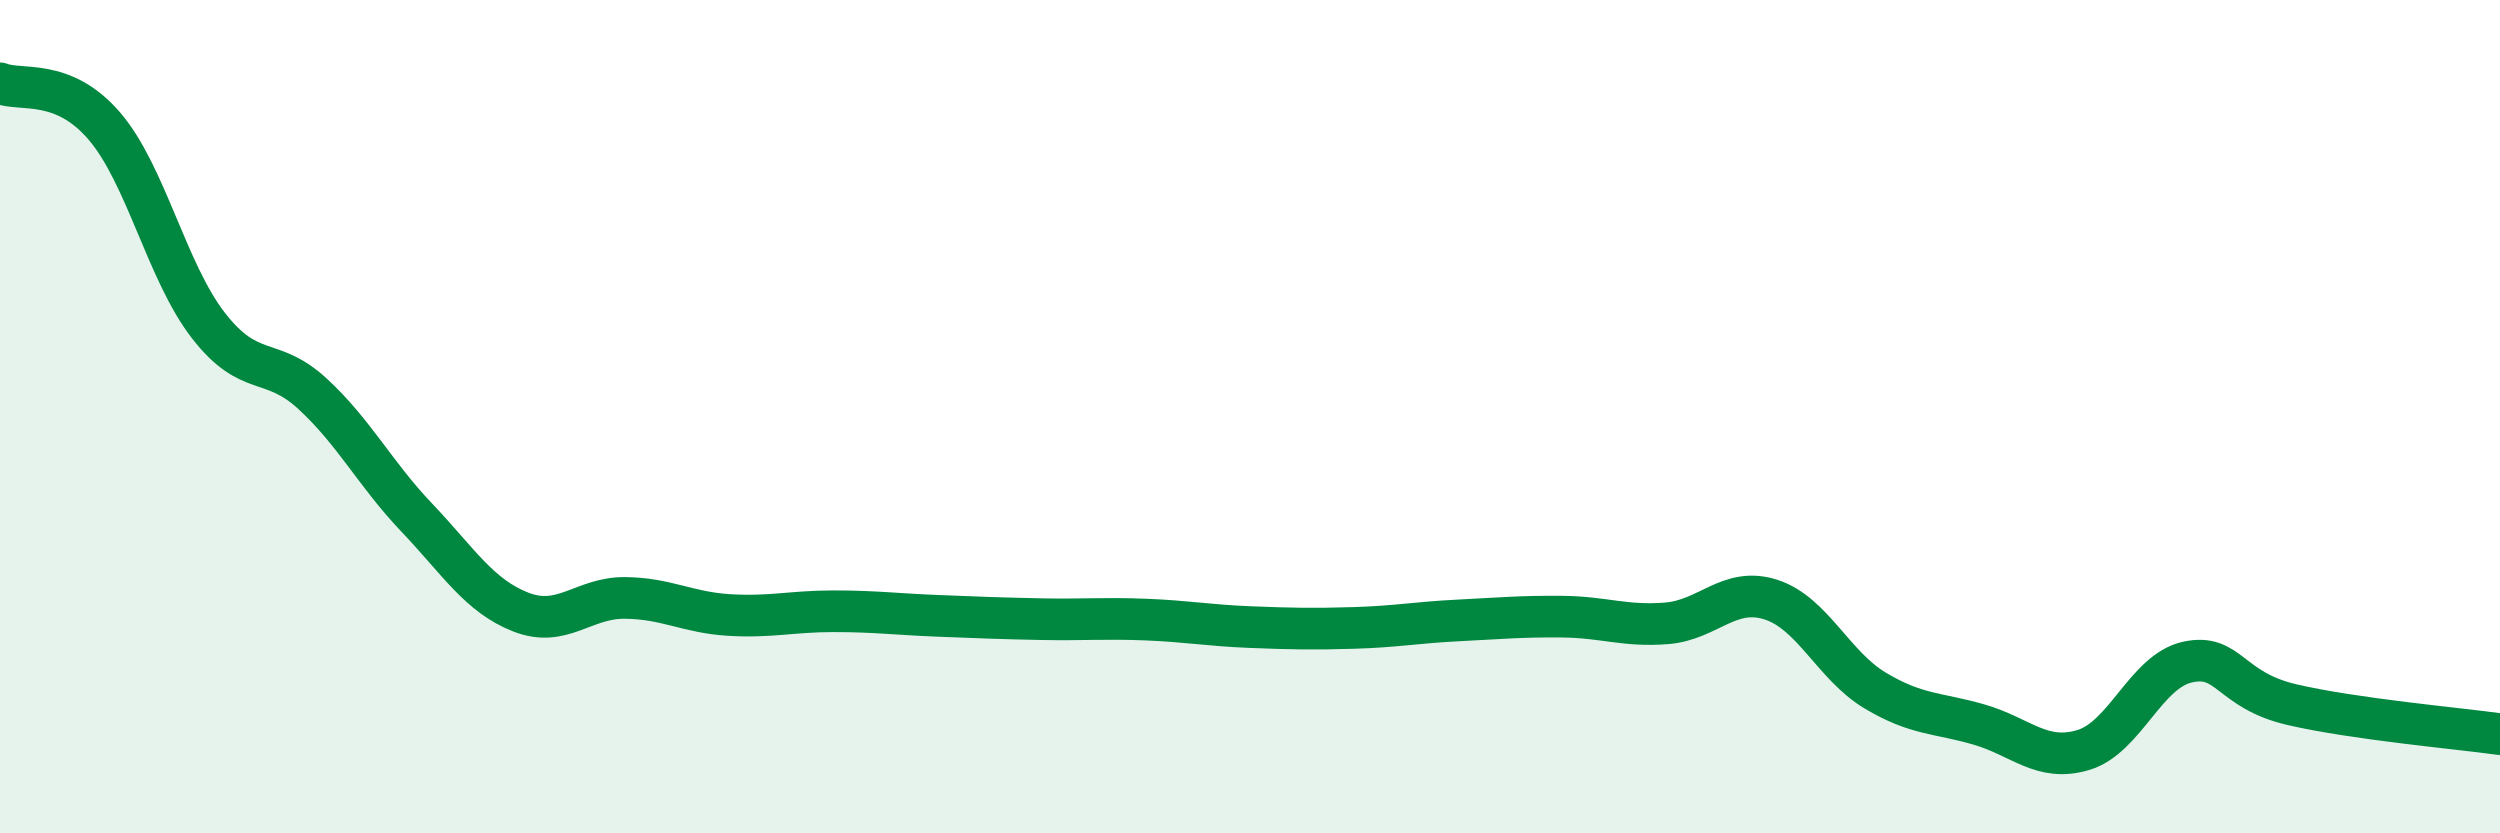
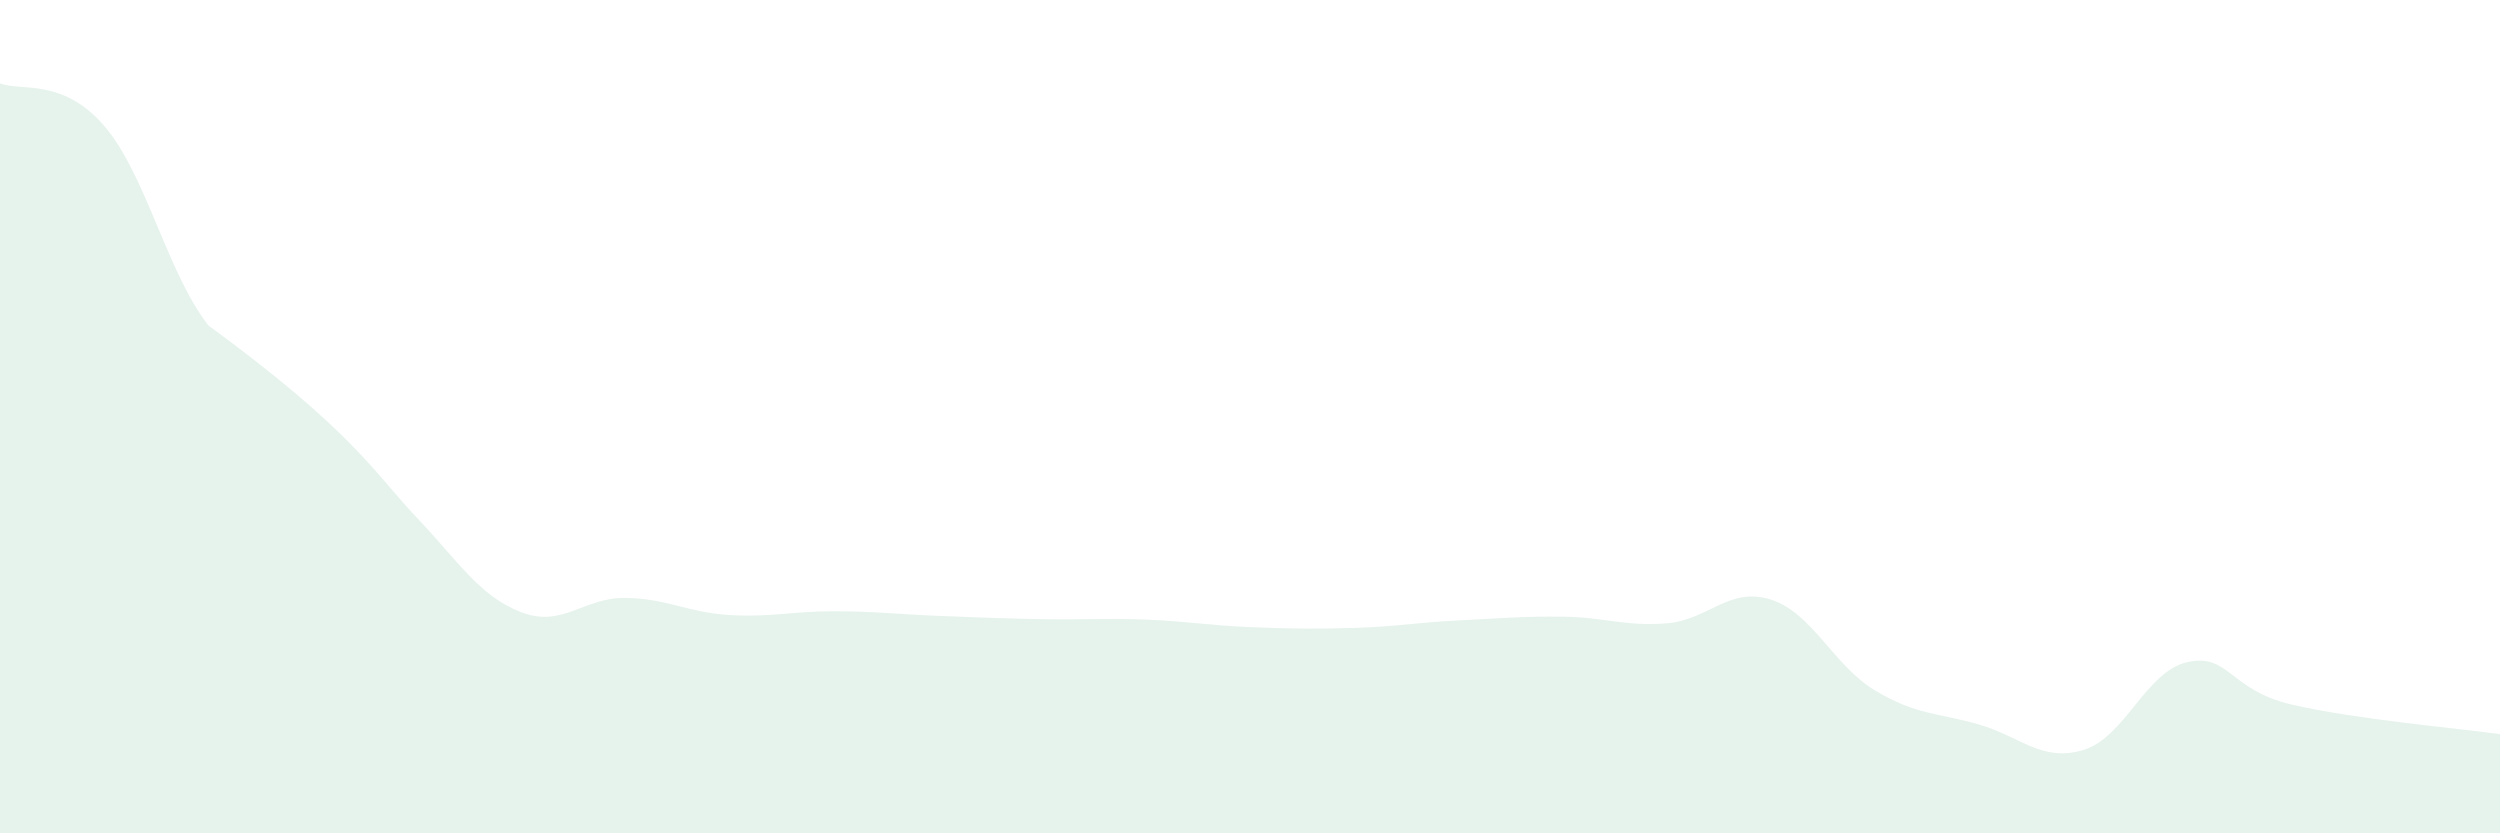
<svg xmlns="http://www.w3.org/2000/svg" width="60" height="20" viewBox="0 0 60 20">
-   <path d="M 0,2 C 0.5,2.2 1.5,1.86 2.5,3.02 C 3.5,4.18 4,6.52 5,7.81 C 6,9.1 6.5,8.53 7.5,9.45 C 8.5,10.37 9,11.37 10,12.42 C 11,13.47 11.5,14.3 12.5,14.69 C 13.5,15.08 14,14.34 15,14.35 C 16,14.36 16.5,14.7 17.5,14.76 C 18.5,14.82 19,14.67 20,14.67 C 21,14.67 21.5,14.74 22.5,14.78 C 23.5,14.82 24,14.84 25,14.86 C 26,14.88 26.5,14.83 27.5,14.87 C 28.5,14.91 29,15.01 30,15.05 C 31,15.09 31.5,15.1 32.5,15.07 C 33.5,15.04 34,14.94 35,14.89 C 36,14.84 36.5,14.79 37.5,14.8 C 38.5,14.81 39,15.04 40,14.96 C 41,14.88 41.5,14.07 42.5,14.39 C 43.5,14.71 44,15.97 45,16.57 C 46,17.17 46.5,17.1 47.5,17.39 C 48.5,17.68 49,18.3 50,18 C 51,17.7 51.5,16.11 52.5,15.89 C 53.5,15.67 53.5,16.56 55,16.91 C 56.5,17.26 59,17.48 60,17.62L60 20L0 20Z" fill="#008740" opacity="0.1" stroke-linecap="round" stroke-linejoin="round" />
-   <path d="M 0,2 C 0.5,2.2 1.5,1.86 2.5,3.02 C 3.5,4.18 4,6.52 5,7.81 C 6,9.1 6.5,8.53 7.5,9.45 C 8.5,10.37 9,11.37 10,12.42 C 11,13.47 11.5,14.3 12.5,14.69 C 13.5,15.08 14,14.34 15,14.35 C 16,14.36 16.5,14.7 17.5,14.76 C 18.5,14.82 19,14.67 20,14.67 C 21,14.67 21.5,14.74 22.5,14.78 C 23.5,14.82 24,14.84 25,14.86 C 26,14.88 26.5,14.83 27.5,14.87 C 28.5,14.91 29,15.01 30,15.05 C 31,15.09 31.5,15.1 32.5,15.07 C 33.5,15.04 34,14.94 35,14.89 C 36,14.84 36.5,14.79 37.5,14.8 C 38.5,14.81 39,15.04 40,14.96 C 41,14.88 41.5,14.07 42.5,14.39 C 43.5,14.71 44,15.97 45,16.57 C 46,17.17 46.5,17.1 47.5,17.39 C 48.5,17.68 49,18.3 50,18 C 51,17.7 51.5,16.11 52.5,15.89 C 53.5,15.67 53.5,16.56 55,16.91 C 56.5,17.26 59,17.48 60,17.62" stroke="#008740" stroke-width="1" fill="none" stroke-linecap="round" stroke-linejoin="round" />
+   <path d="M 0,2 C 0.5,2.2 1.5,1.86 2.5,3.02 C 3.5,4.18 4,6.52 5,7.81 C 8.5,10.37 9,11.37 10,12.42 C 11,13.47 11.5,14.3 12.5,14.69 C 13.5,15.08 14,14.34 15,14.35 C 16,14.36 16.5,14.7 17.5,14.76 C 18.5,14.82 19,14.67 20,14.67 C 21,14.67 21.5,14.74 22.5,14.78 C 23.5,14.82 24,14.84 25,14.86 C 26,14.88 26.5,14.83 27.5,14.87 C 28.5,14.91 29,15.01 30,15.05 C 31,15.09 31.5,15.1 32.5,15.07 C 33.5,15.04 34,14.94 35,14.89 C 36,14.84 36.5,14.79 37.5,14.8 C 38.5,14.81 39,15.04 40,14.96 C 41,14.88 41.5,14.07 42.5,14.39 C 43.5,14.71 44,15.97 45,16.57 C 46,17.17 46.5,17.1 47.5,17.39 C 48.5,17.68 49,18.3 50,18 C 51,17.7 51.5,16.11 52.5,15.89 C 53.5,15.67 53.5,16.56 55,16.91 C 56.5,17.26 59,17.48 60,17.62L60 20L0 20Z" fill="#008740" opacity="0.1" stroke-linecap="round" stroke-linejoin="round" />
</svg>